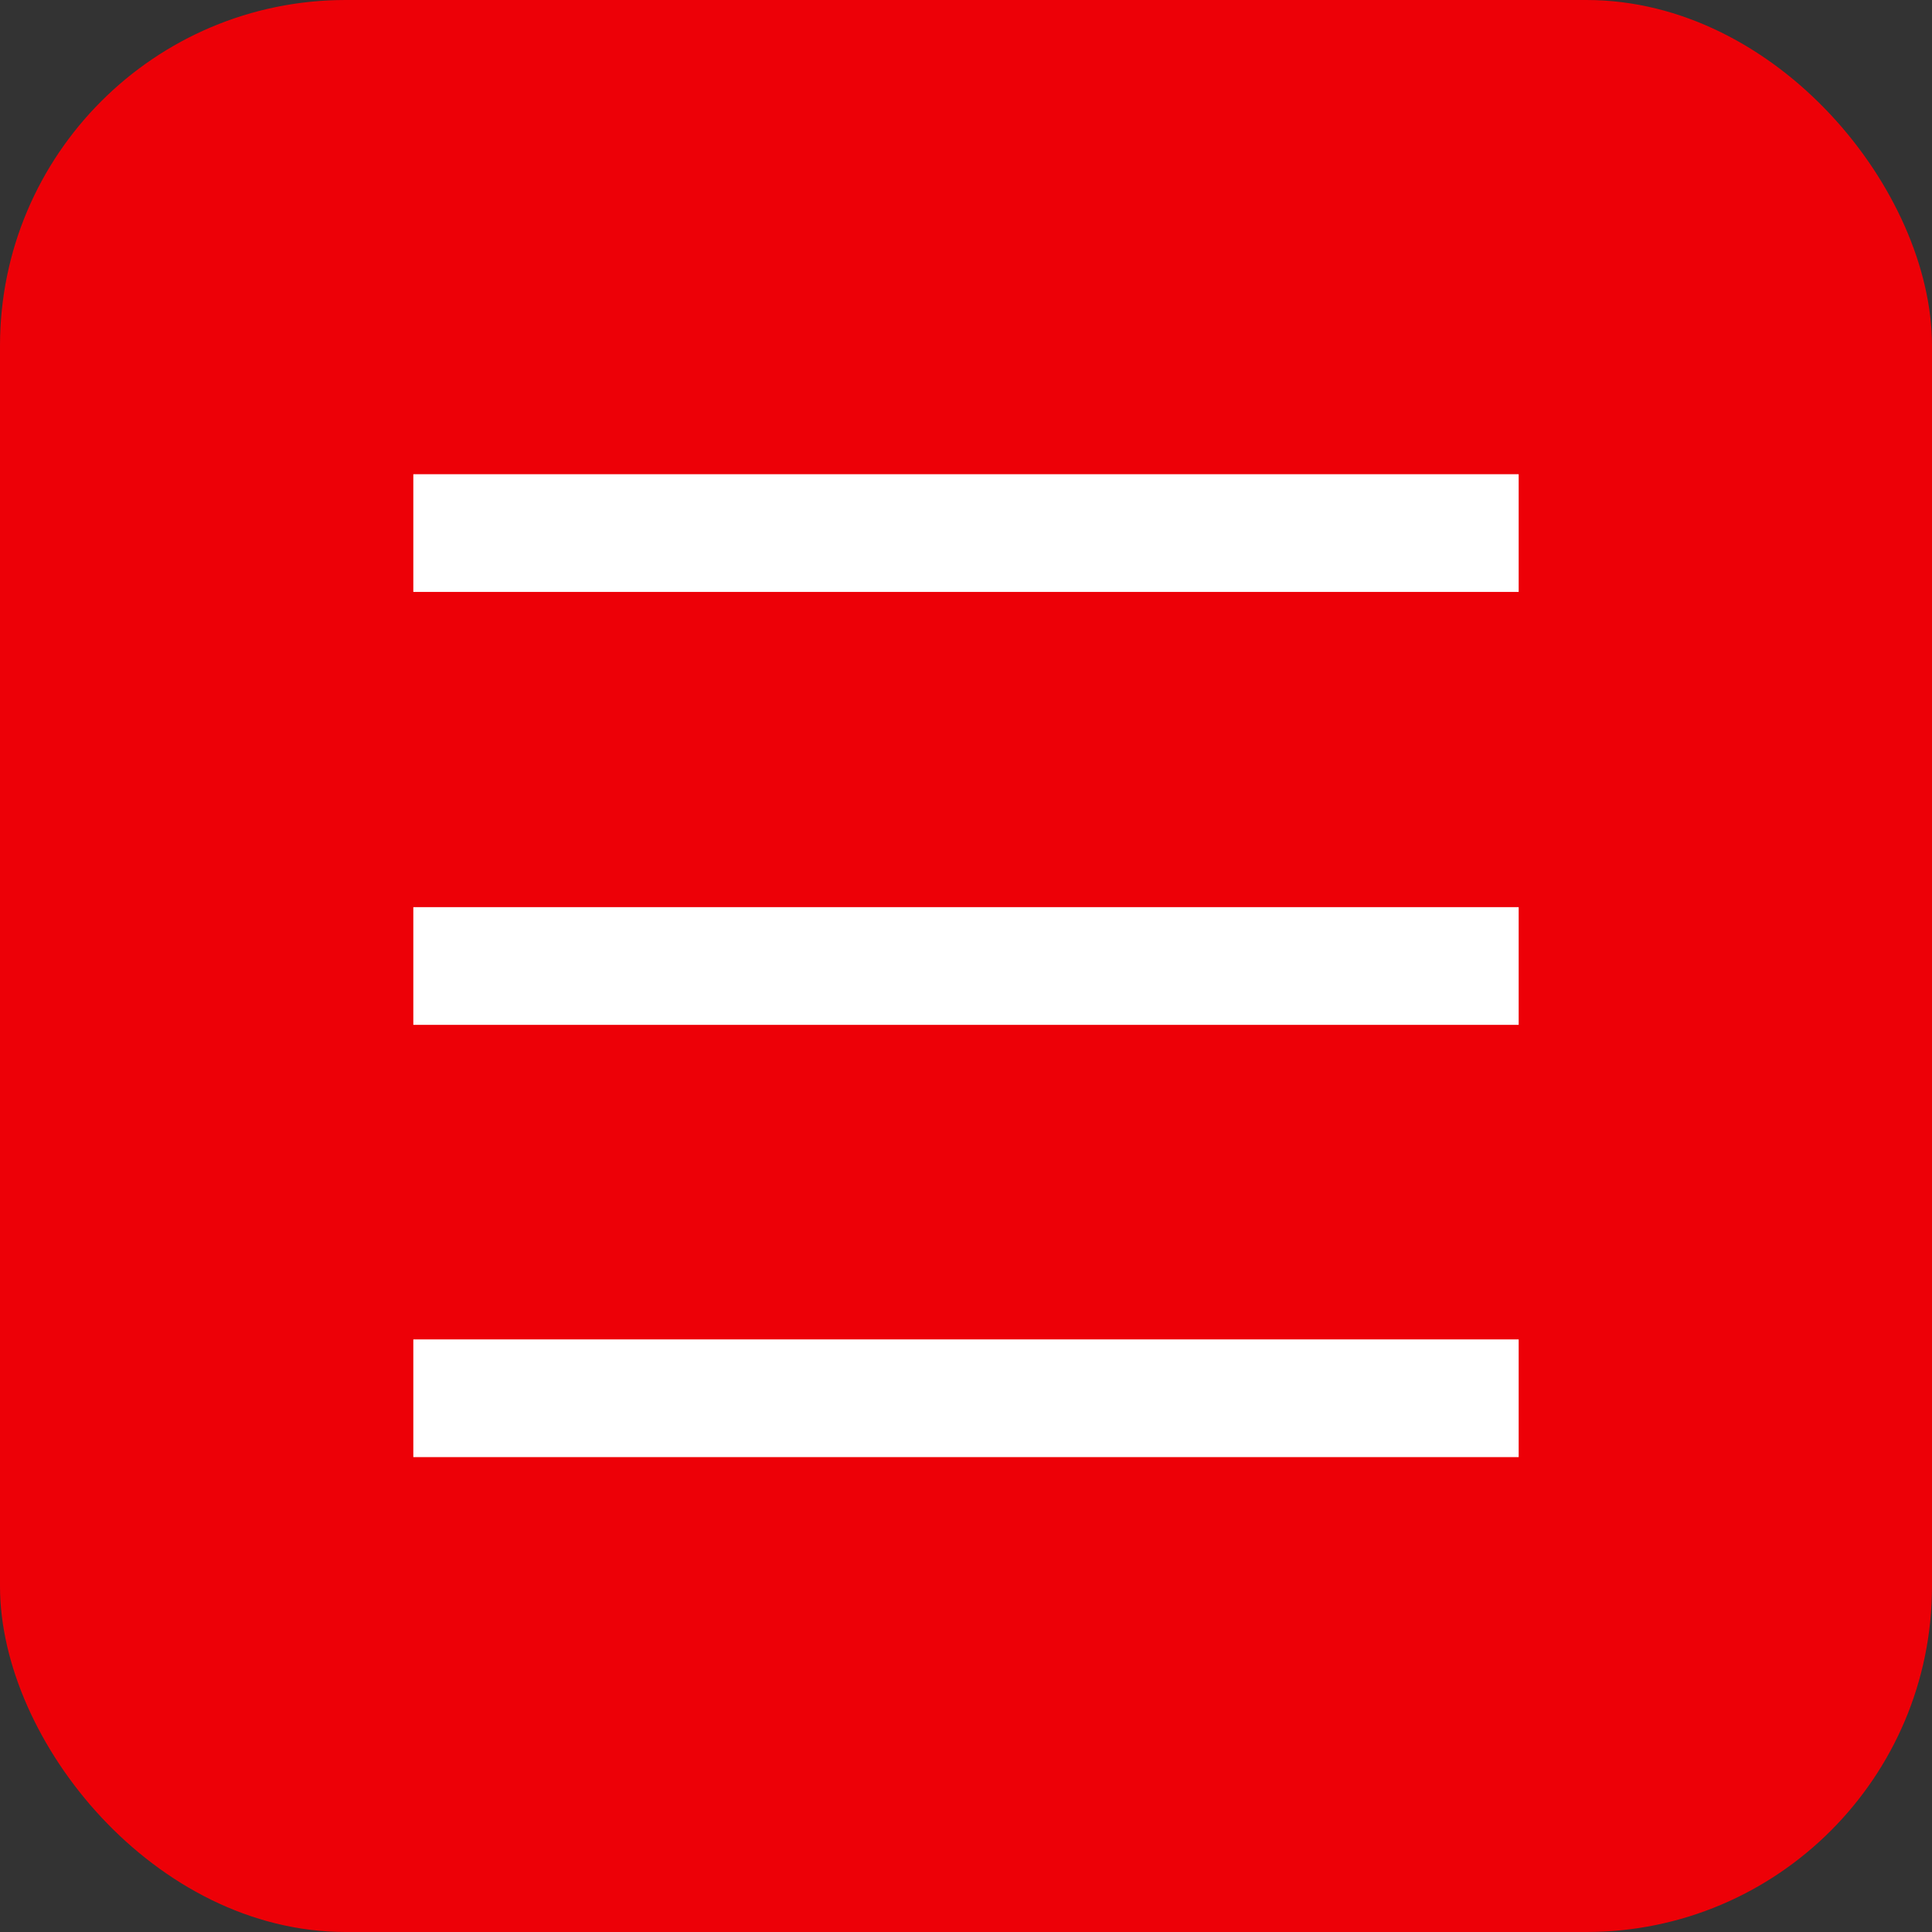
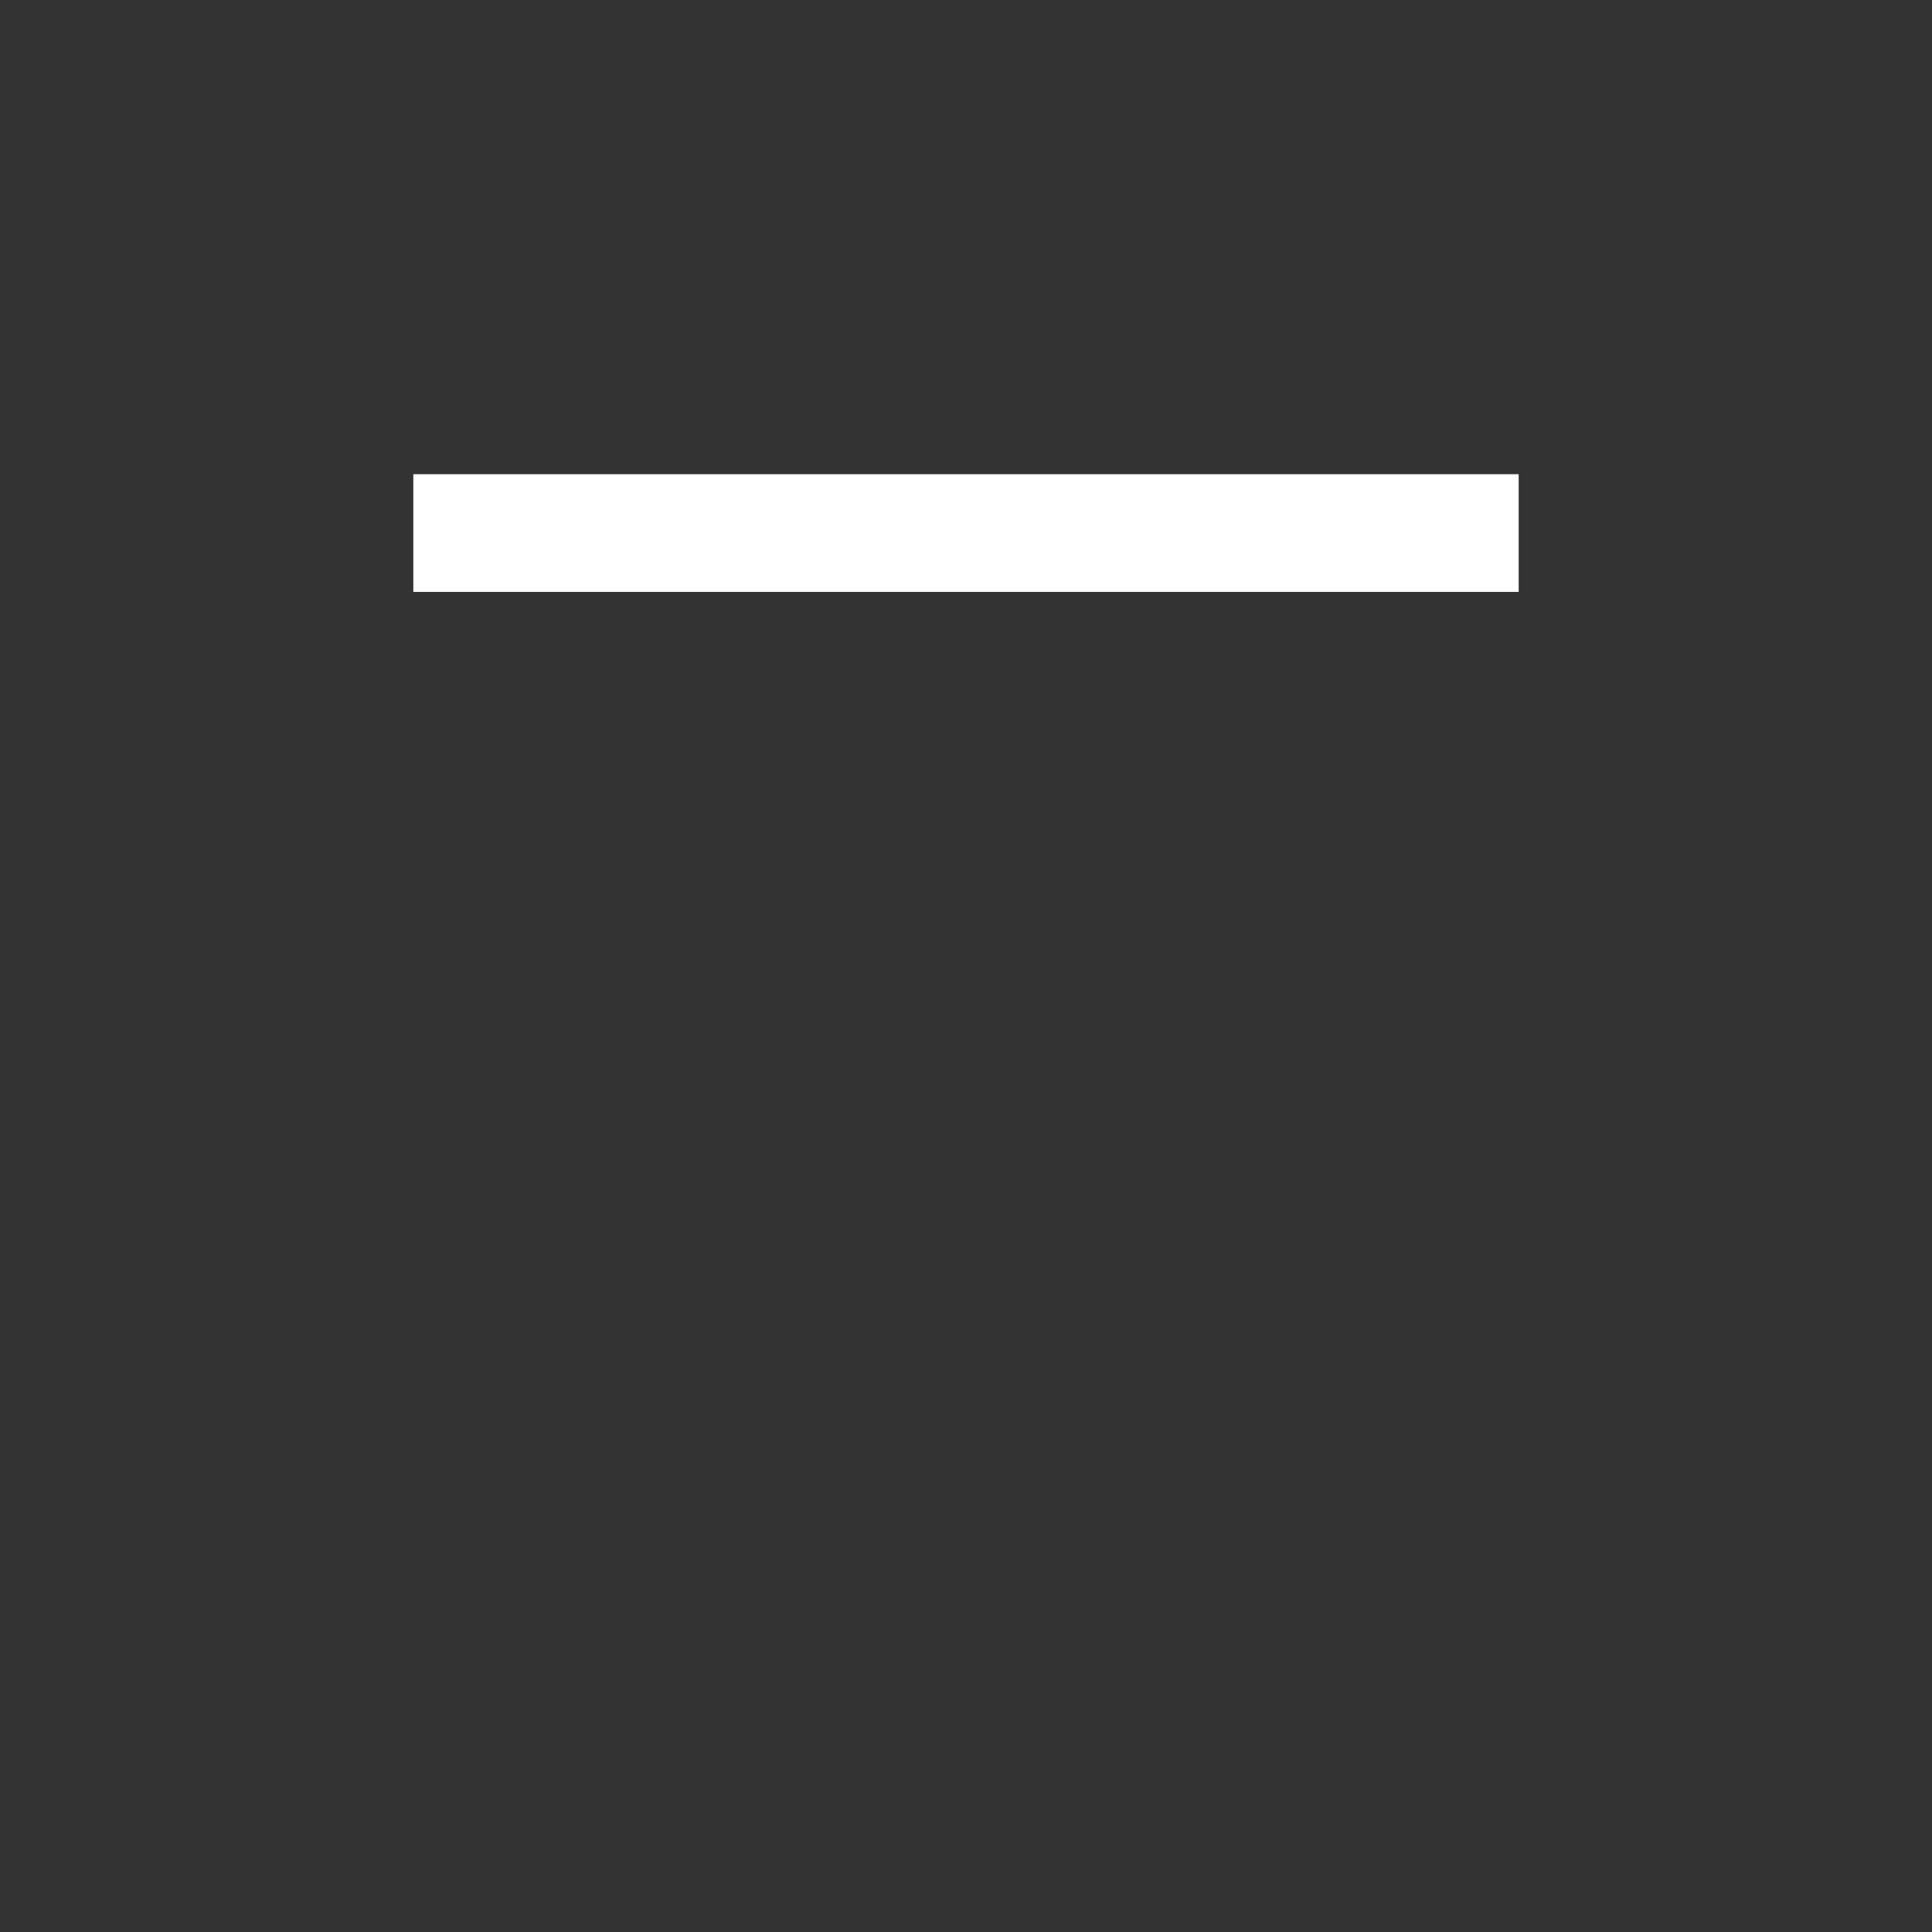
<svg xmlns="http://www.w3.org/2000/svg" xml:space="preserve" width="366px" height="366px" version="1.1" style="shape-rendering:geometricPrecision; text-rendering:geometricPrecision; image-rendering:optimizeQuality; fill-rule:evenodd; clip-rule:evenodd" viewBox="0 0 28.56 28.56">
  <rect x="0" y="0" width="28.56" height="28.56" fill="#333333" stroke="none" />
  <defs>
    <style type="text/css"> .fil0 {fill:#ED0007} .fil1 {fill:white} </style>
  </defs>
  <g id="Слой_x0020_1">
-     <rect class="fil0" width="28.56" height="28.56" rx="5.11" ry="5.11" />
    <g id="_1794616705776">
      <rect class="fil1" x="6.11" y="7.01" width="16.34" height="1.74" />
-       <rect class="fil1" x="6.11" y="13.41" width="16.34" height="1.74" />
-       <rect class="fil1" x="6.11" y="19.8" width="16.34" height="1.74" />
    </g>
  </g>
</svg>